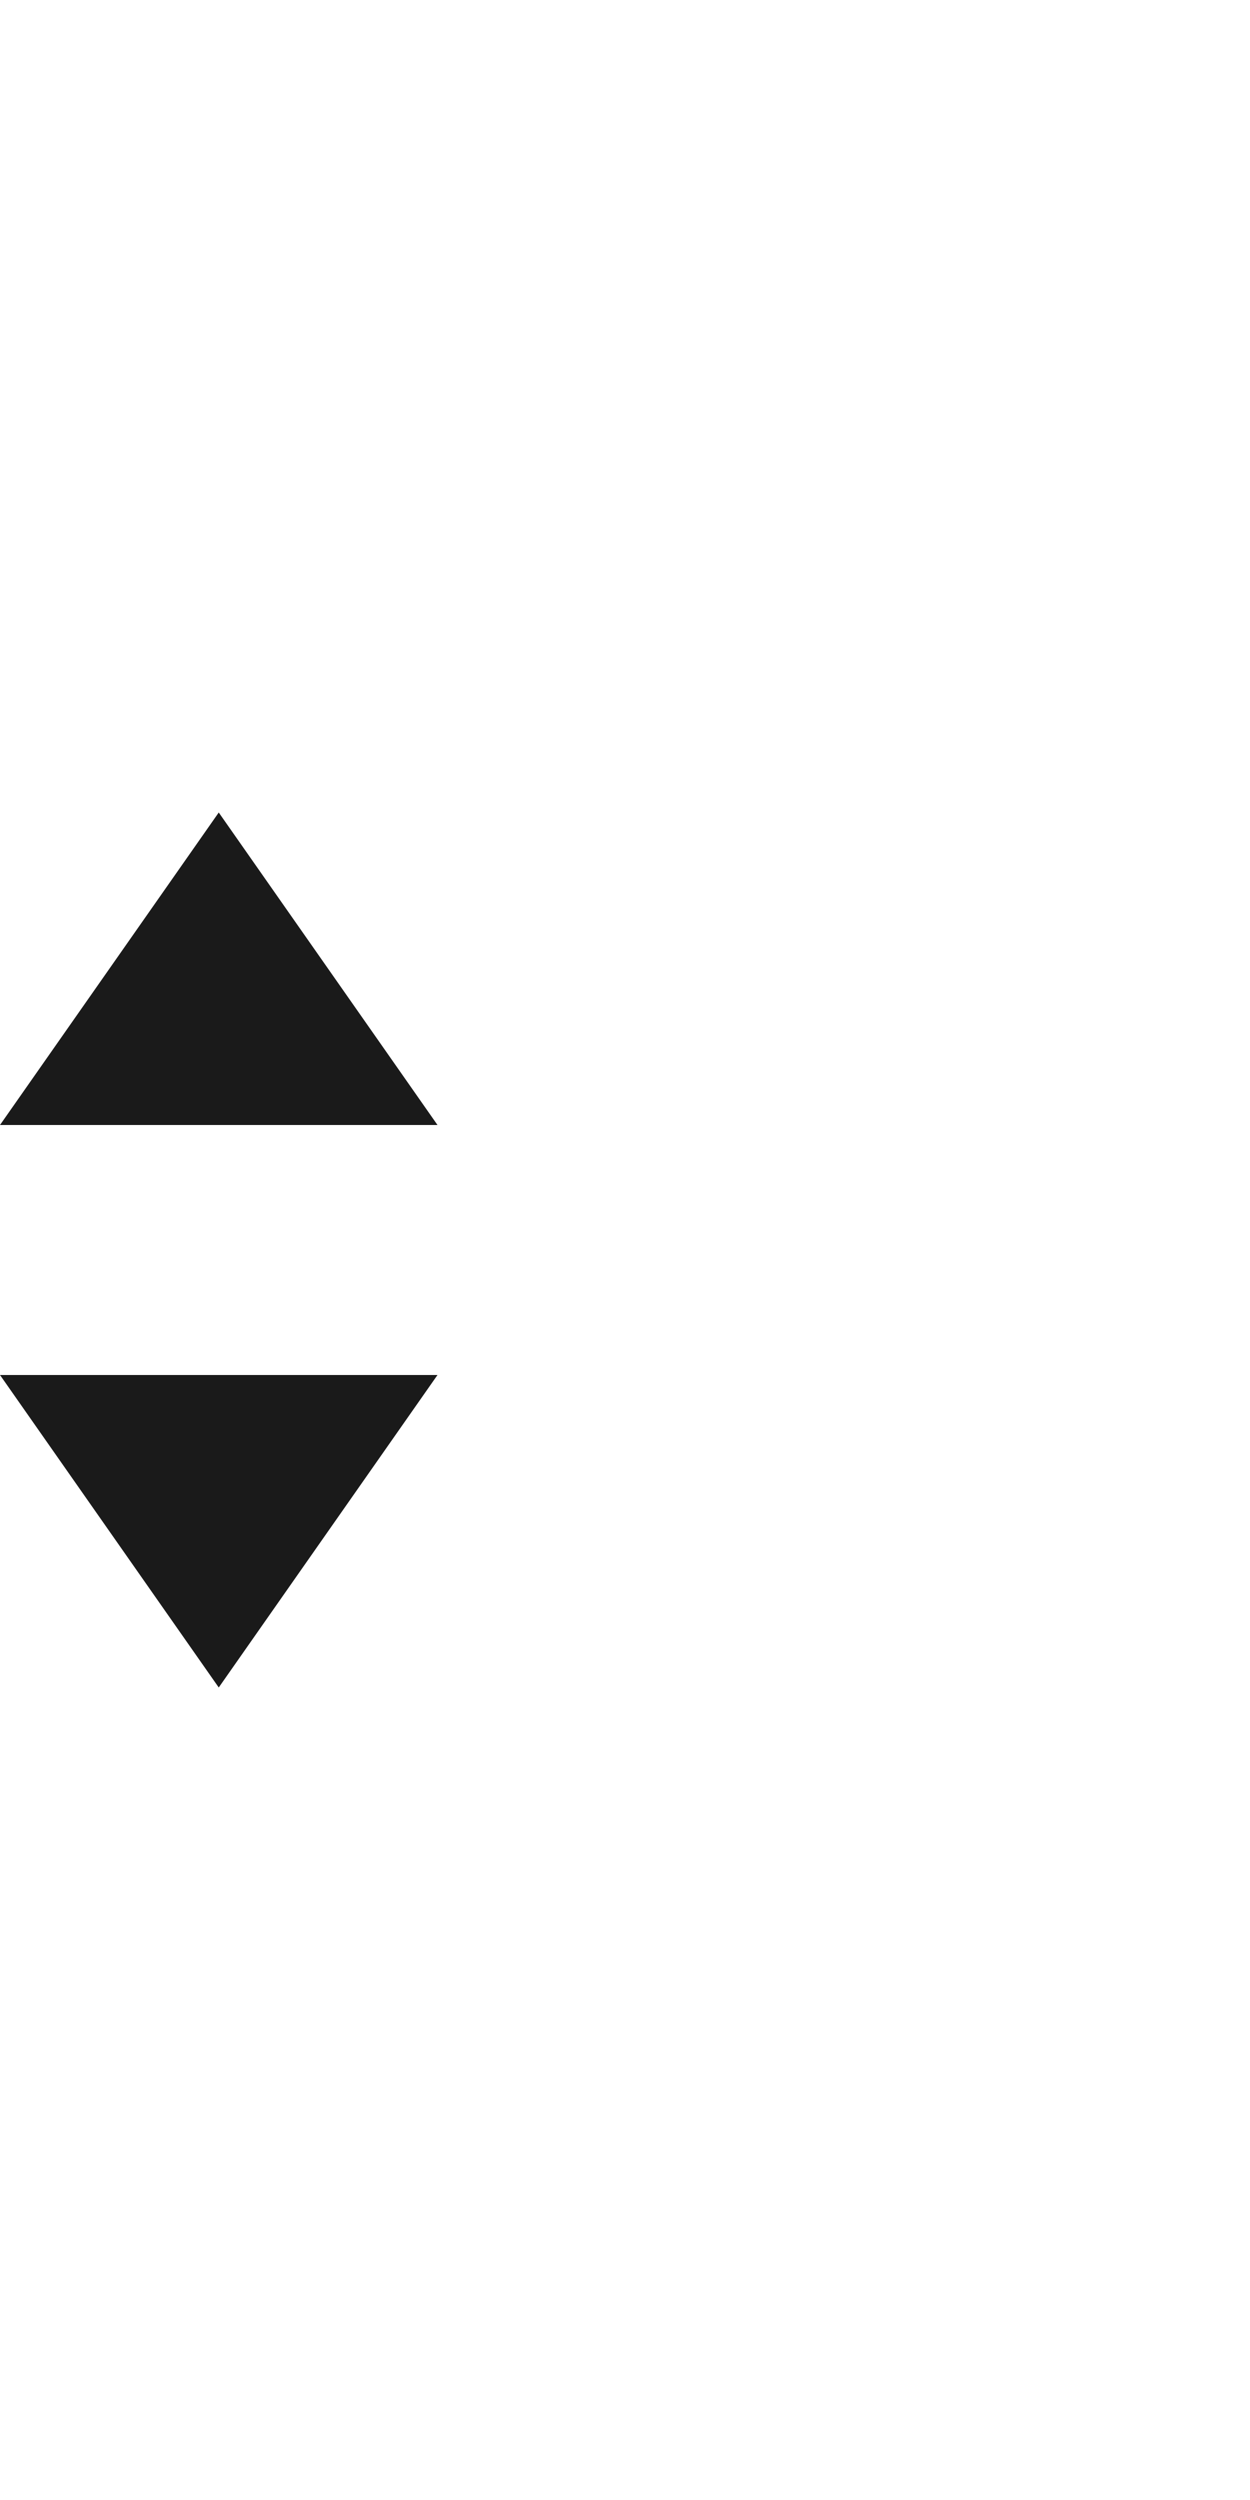
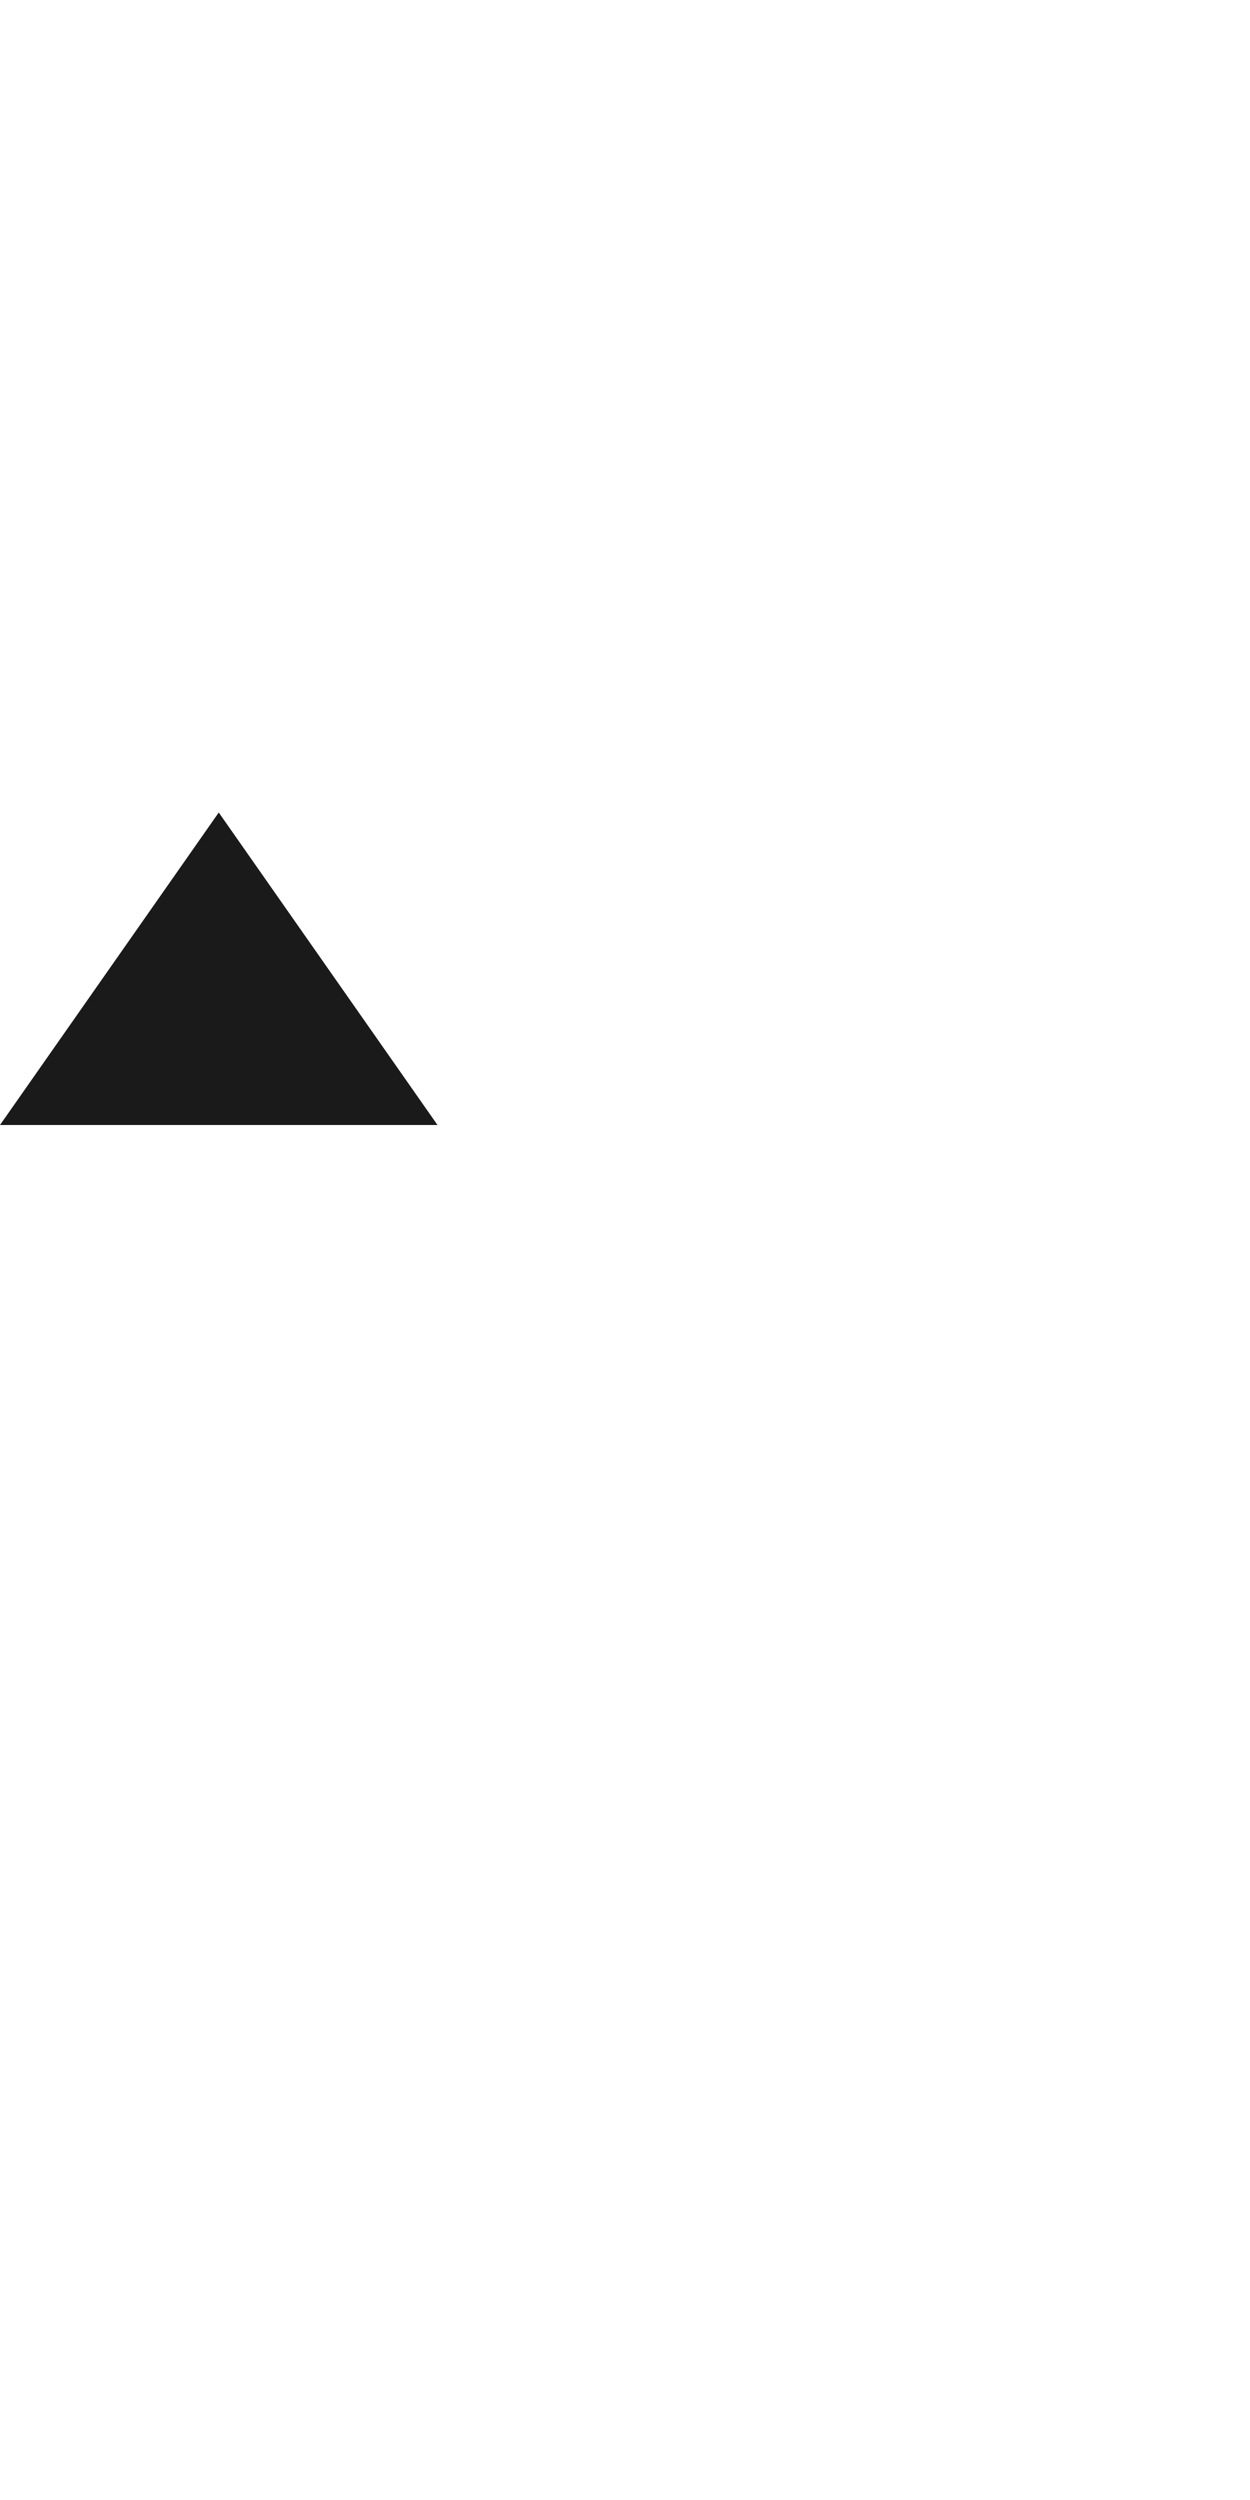
<svg xmlns="http://www.w3.org/2000/svg" width="20px" height="40px" viewBox="0 0 20 40" version="1.1">
  <title>Combined Shape</title>
  <desc>Created with Sketch.</desc>
  <defs />
  <g id="Views" stroke="none" stroke-width="1" fill="none" fill-rule="evenodd">
    <g id="advokatnav---lene" transform="translate(-1265, -799)" fill="#1A1A1A">
      <g id="Group-6" transform="translate(935, 225)">
        <g id="Group-17" transform="translate(20, 95)">
          <g id="Group-8-Copy-6" transform="translate(0, 456)">
            <g id="Group-5" transform="translate(310, 23)">
-               <path d="M3.5,13 L7,18 L0,18 L3.5,13 Z M3.5,27 L0,22 L7,22 L3.5,27 Z" id="Combined-Shape" />
+               <path d="M3.5,13 L7,18 L0,18 L3.5,13 Z M3.5,27 L7,22 L3.5,27 Z" id="Combined-Shape" />
            </g>
          </g>
        </g>
      </g>
    </g>
  </g>
</svg>